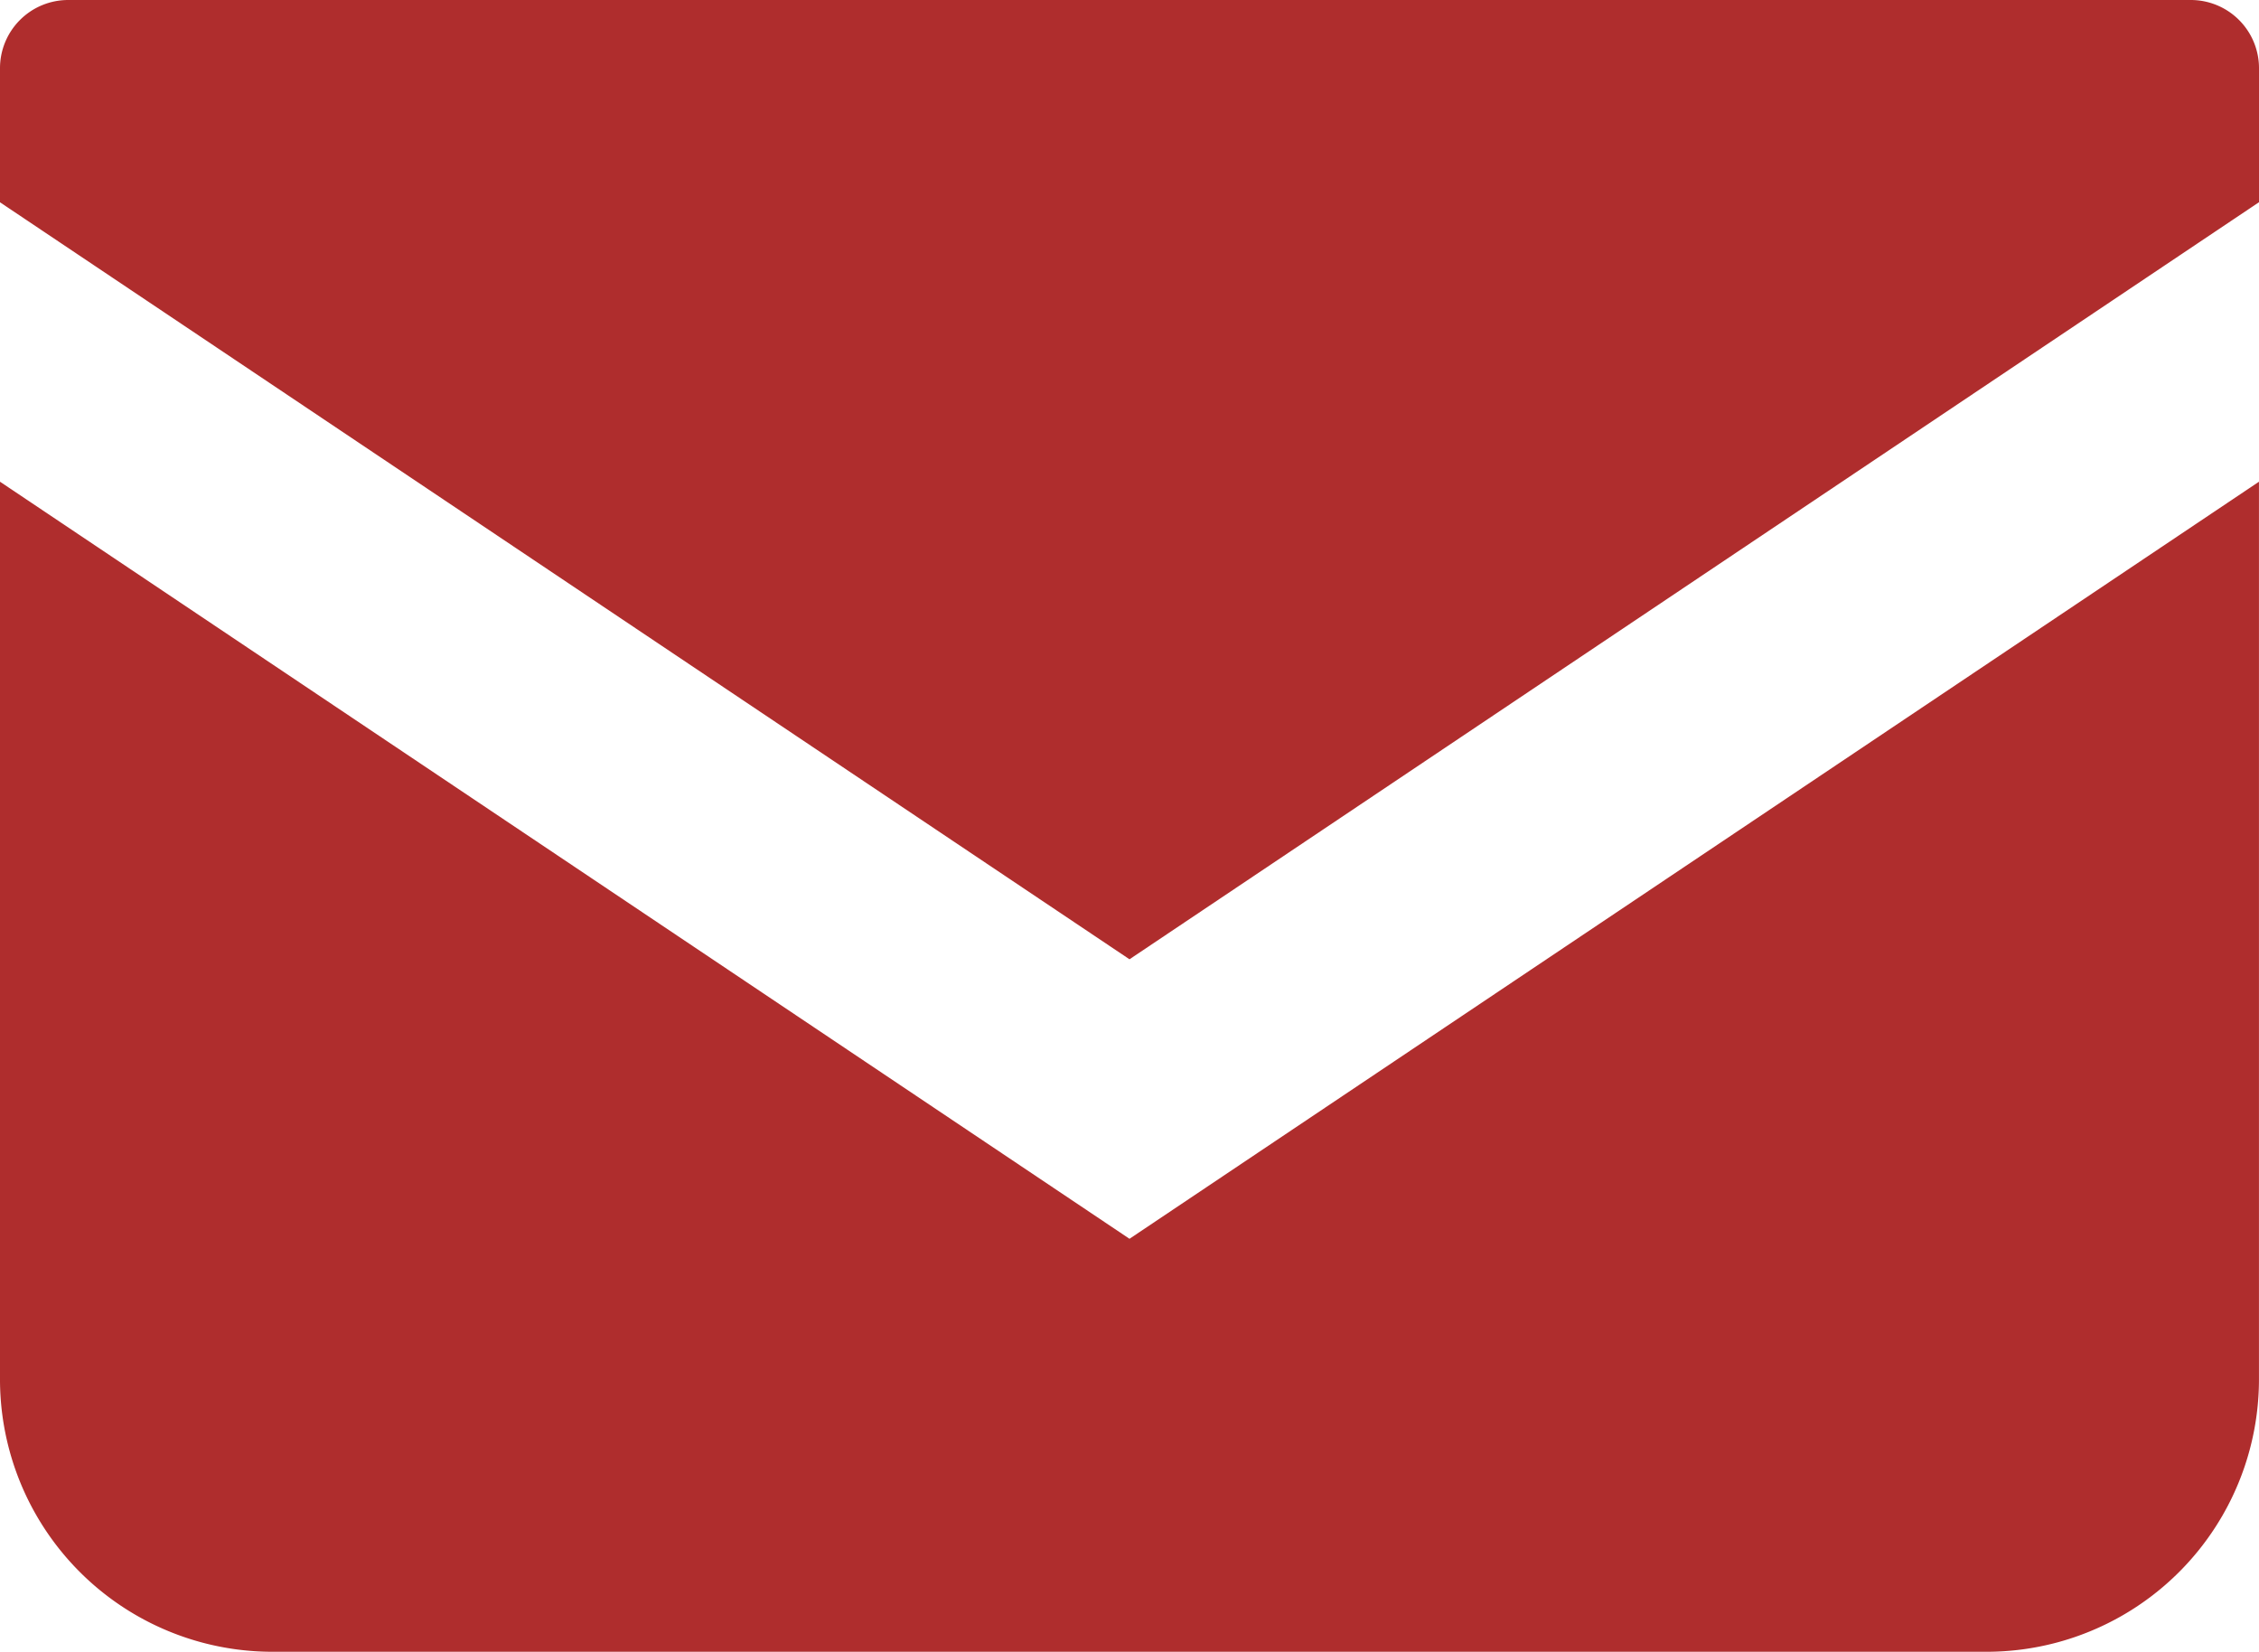
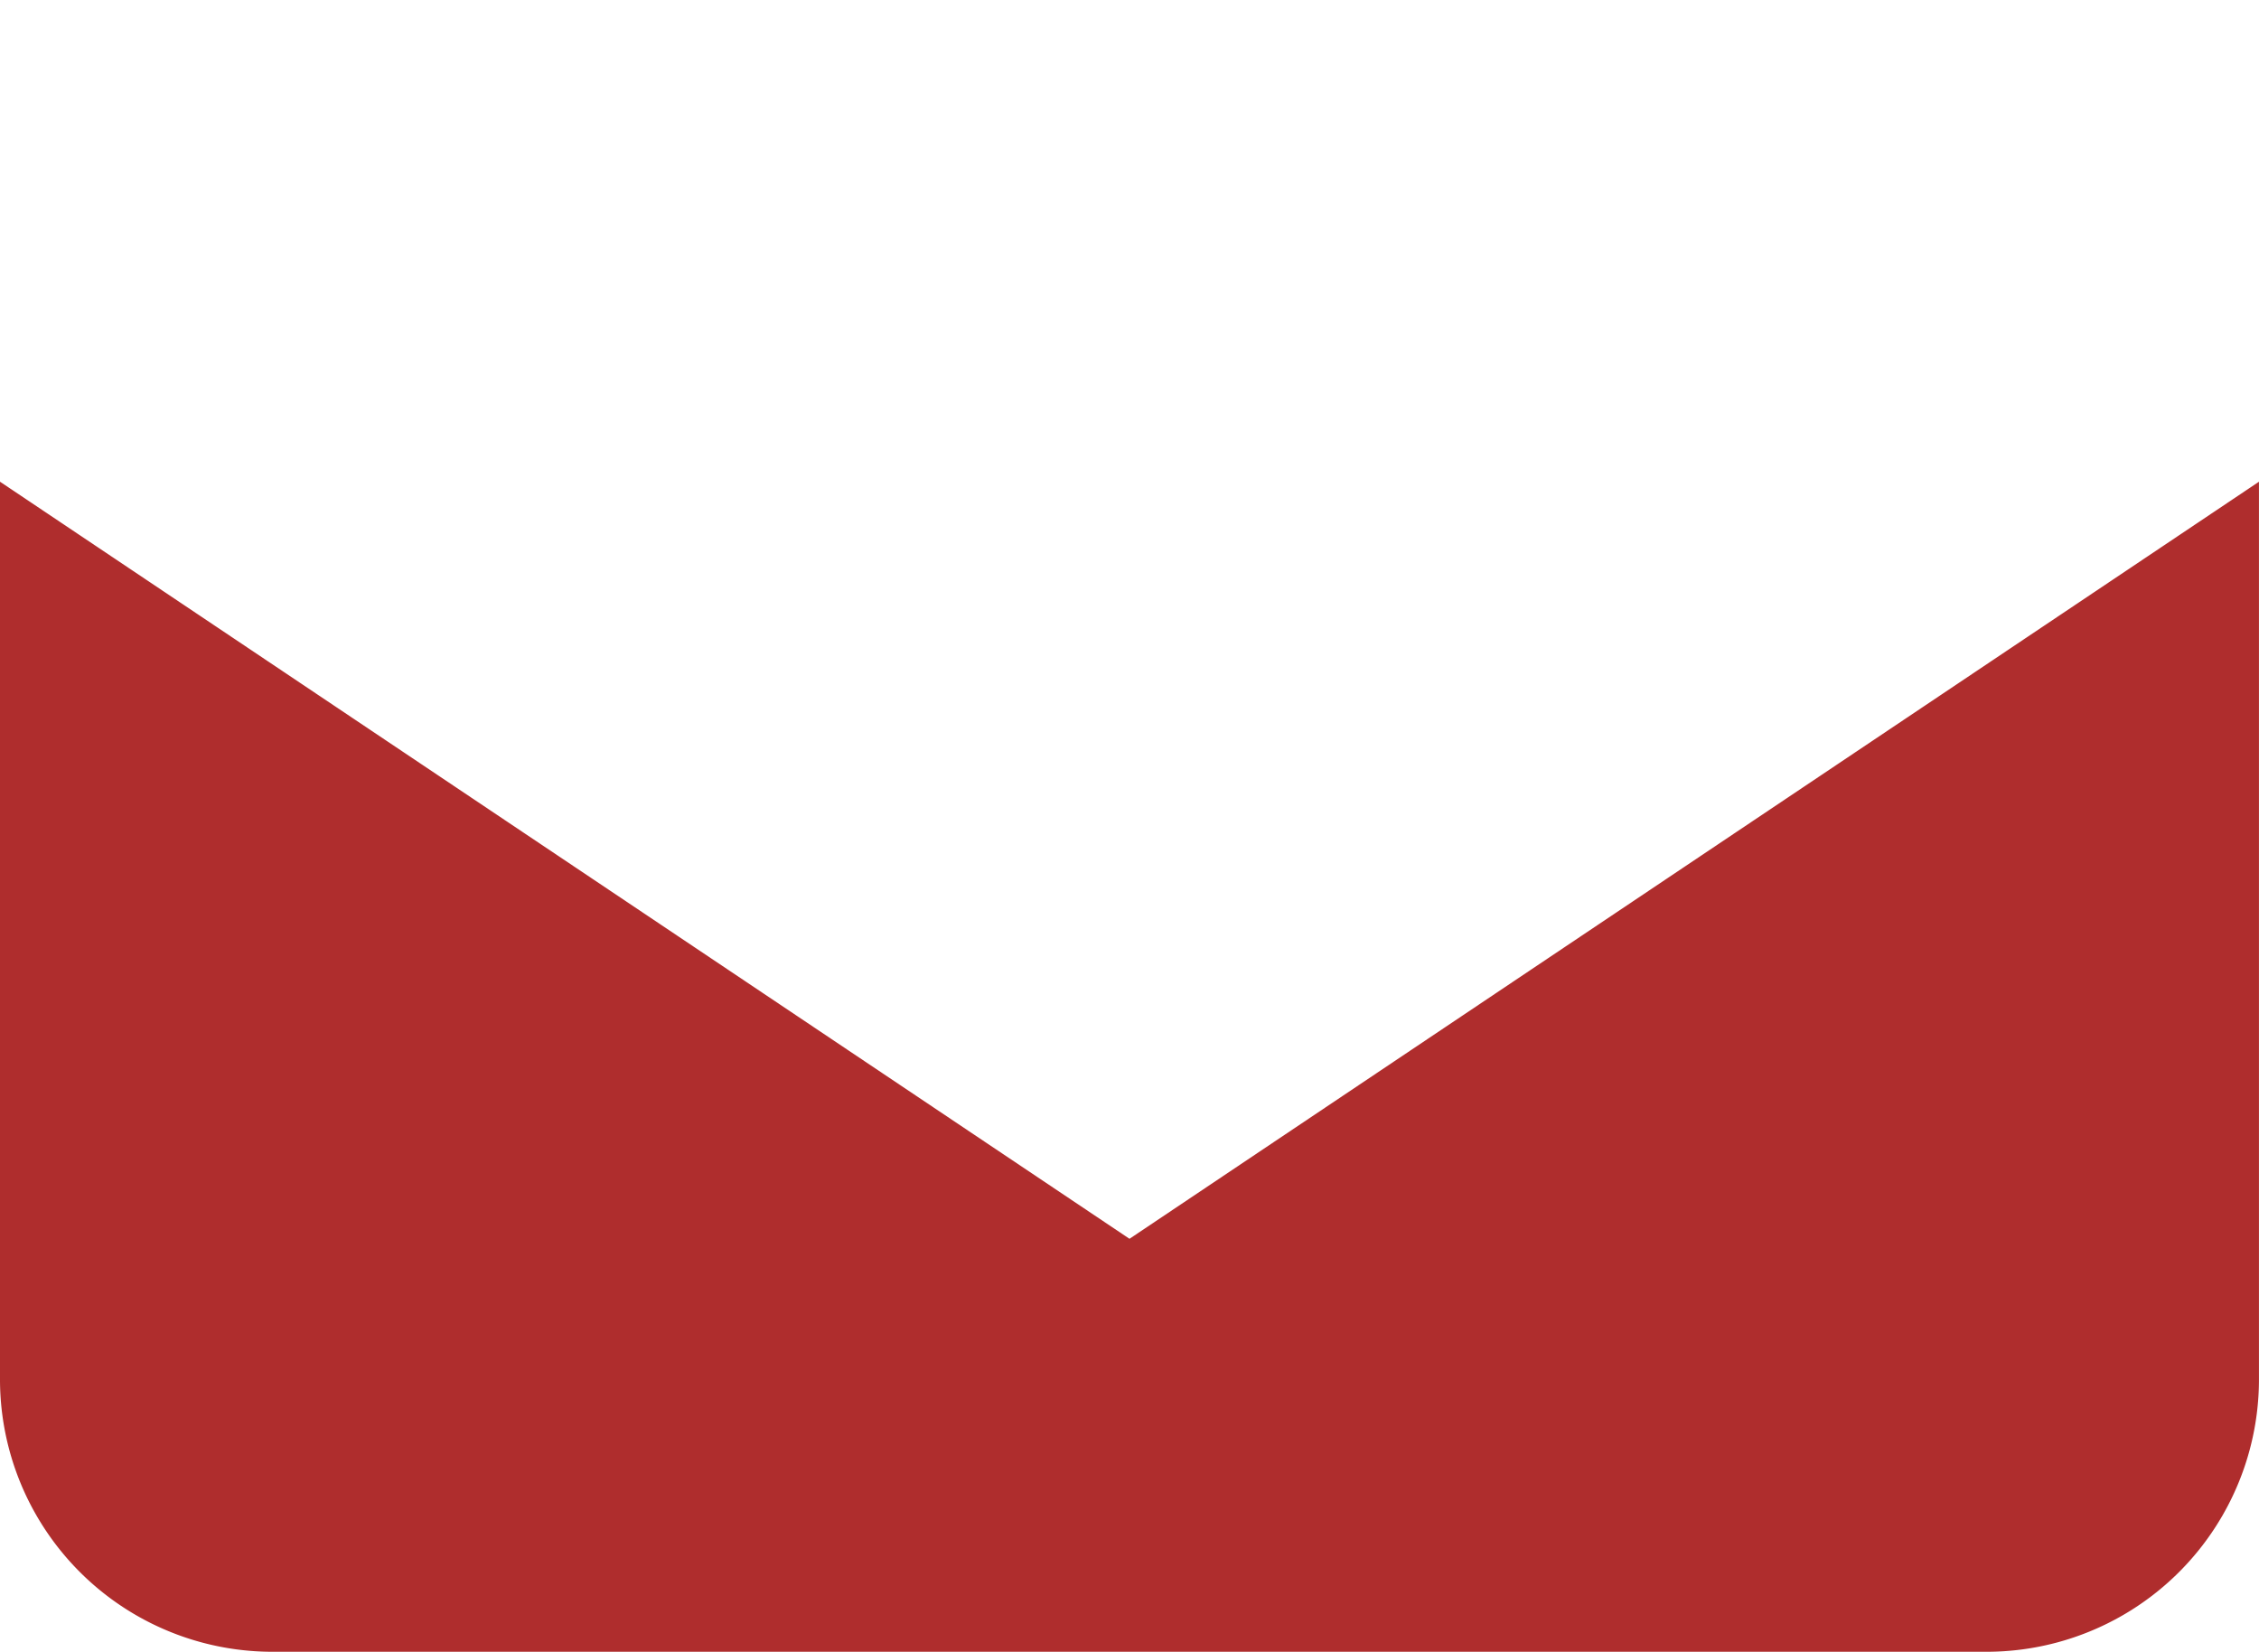
<svg xmlns="http://www.w3.org/2000/svg" width="55.976" height="40.926" viewBox="0 0 55.976 40.926">
  <g id="メールの無料アイコン" transform="translate(0 -68.828)">
-     <path id="パス_17" data-name="パス 17" d="M54.288,68.828H1.688A1.69,1.69,0,0,0,0,70.517V73.84L27.988,92.595,55.976,73.838V70.517A1.69,1.69,0,0,0,54.288,68.828Z" fill="#af2d2d" />
    <path id="パス_18" data-name="パス 18" d="M0,178v22.236a6.751,6.751,0,0,0,6.754,6.753H49.221a6.751,6.751,0,0,0,6.754-6.753V178L27.988,196.757Z" transform="translate(0 -97.237)" fill="#af2d2d" />
  </g>
</svg>